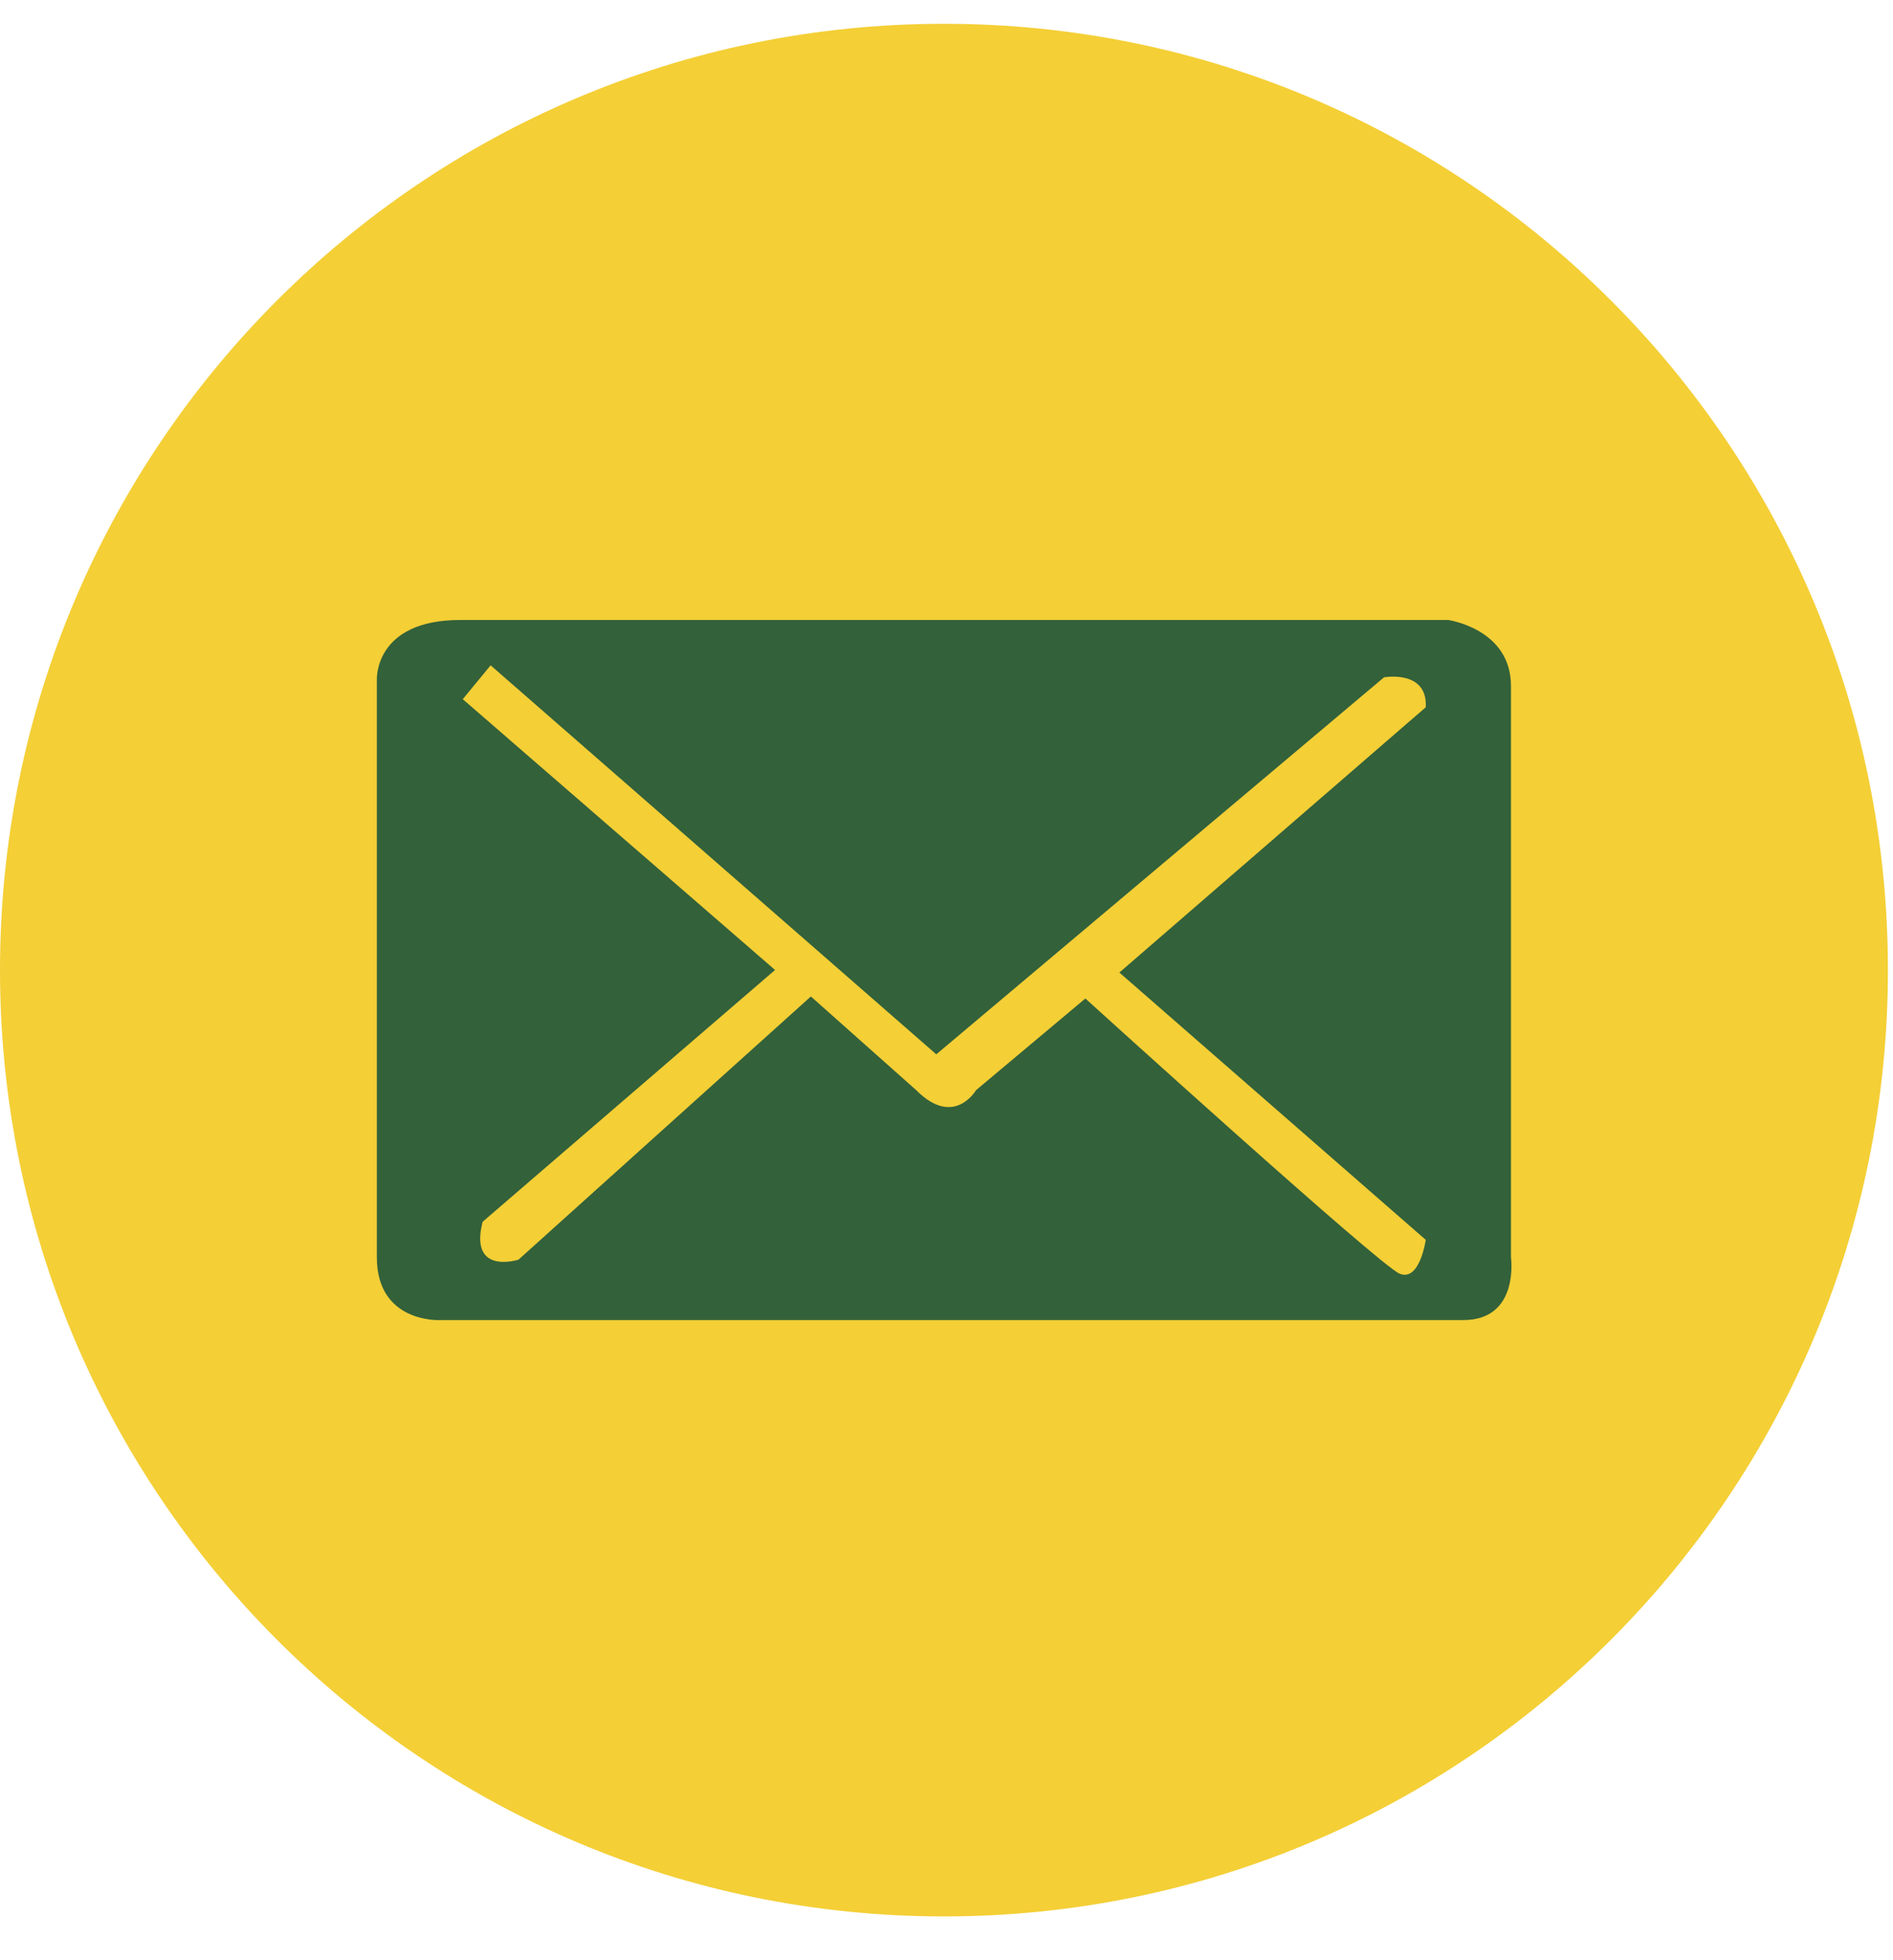
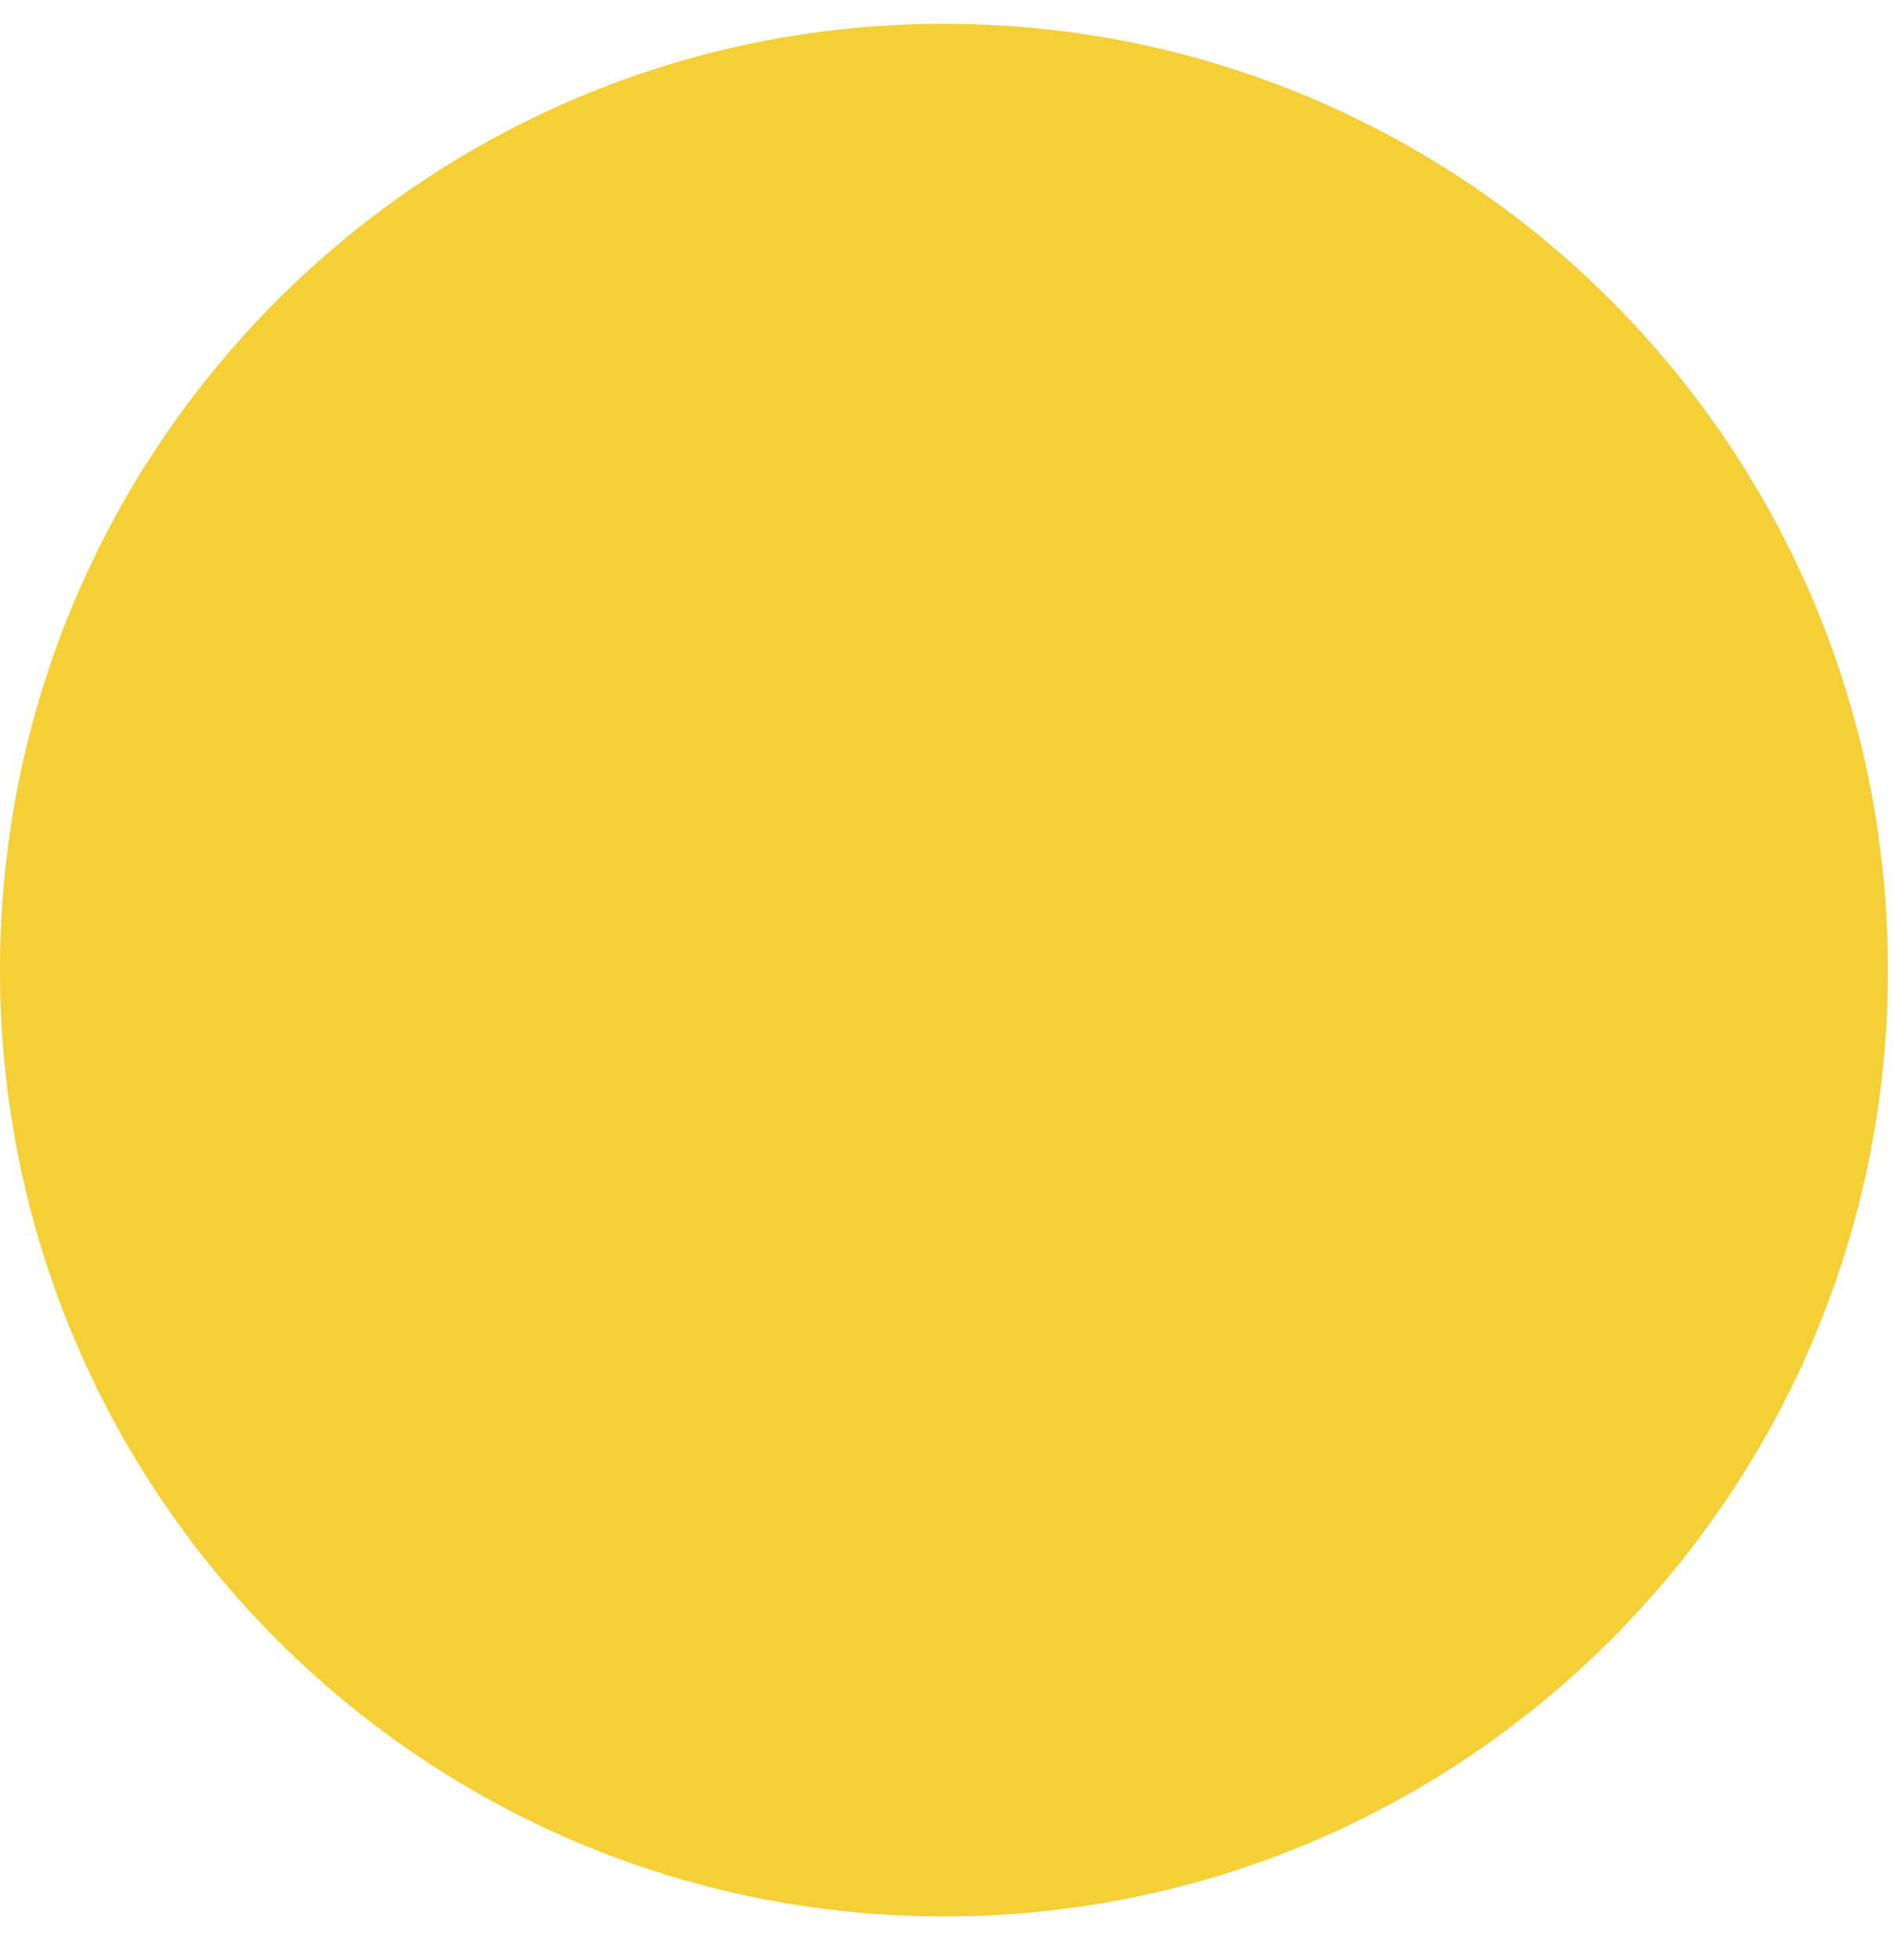
<svg xmlns="http://www.w3.org/2000/svg" width="28" height="29" viewBox="0 0 28 29" fill="none">
  <g id="Group">
    <path id="Vector" d="M13.962 28.352C21.674 28.352 27.925 22.084 27.925 14.352C27.925 6.62 21.674 0.352 13.962 0.352C6.251 0.352 0 6.62 0 14.352C0 22.084 6.251 28.352 13.962 28.352Z" fill="#F4CF36" />
-     <path id="Vector_2" d="M22.349 18.6V10.146C22.349 9.304 21.421 9.172 21.421 9.172H6.81C5.53 9.172 5.574 10.057 5.574 10.057V18.6C5.574 19.574 6.501 19.53 6.501 19.53H21.642C22.48 19.53 22.349 18.6 22.349 18.6ZM20.703 18.844C20.409 18.726 16.054 14.772 16.054 14.772L14.436 16.129C14.436 16.129 14.112 16.69 13.553 16.129L11.994 14.742L7.669 18.636C7.669 18.636 6.933 18.872 7.139 18.075L11.464 14.35L6.845 10.344L7.257 9.843L13.849 15.598L20.471 10.021C20.471 10.021 21.118 9.903 21.089 10.463L16.557 14.388L21.089 18.343C21.089 18.343 21.001 18.963 20.705 18.844H20.703Z" fill="#33613A" />
  </g>
</svg>